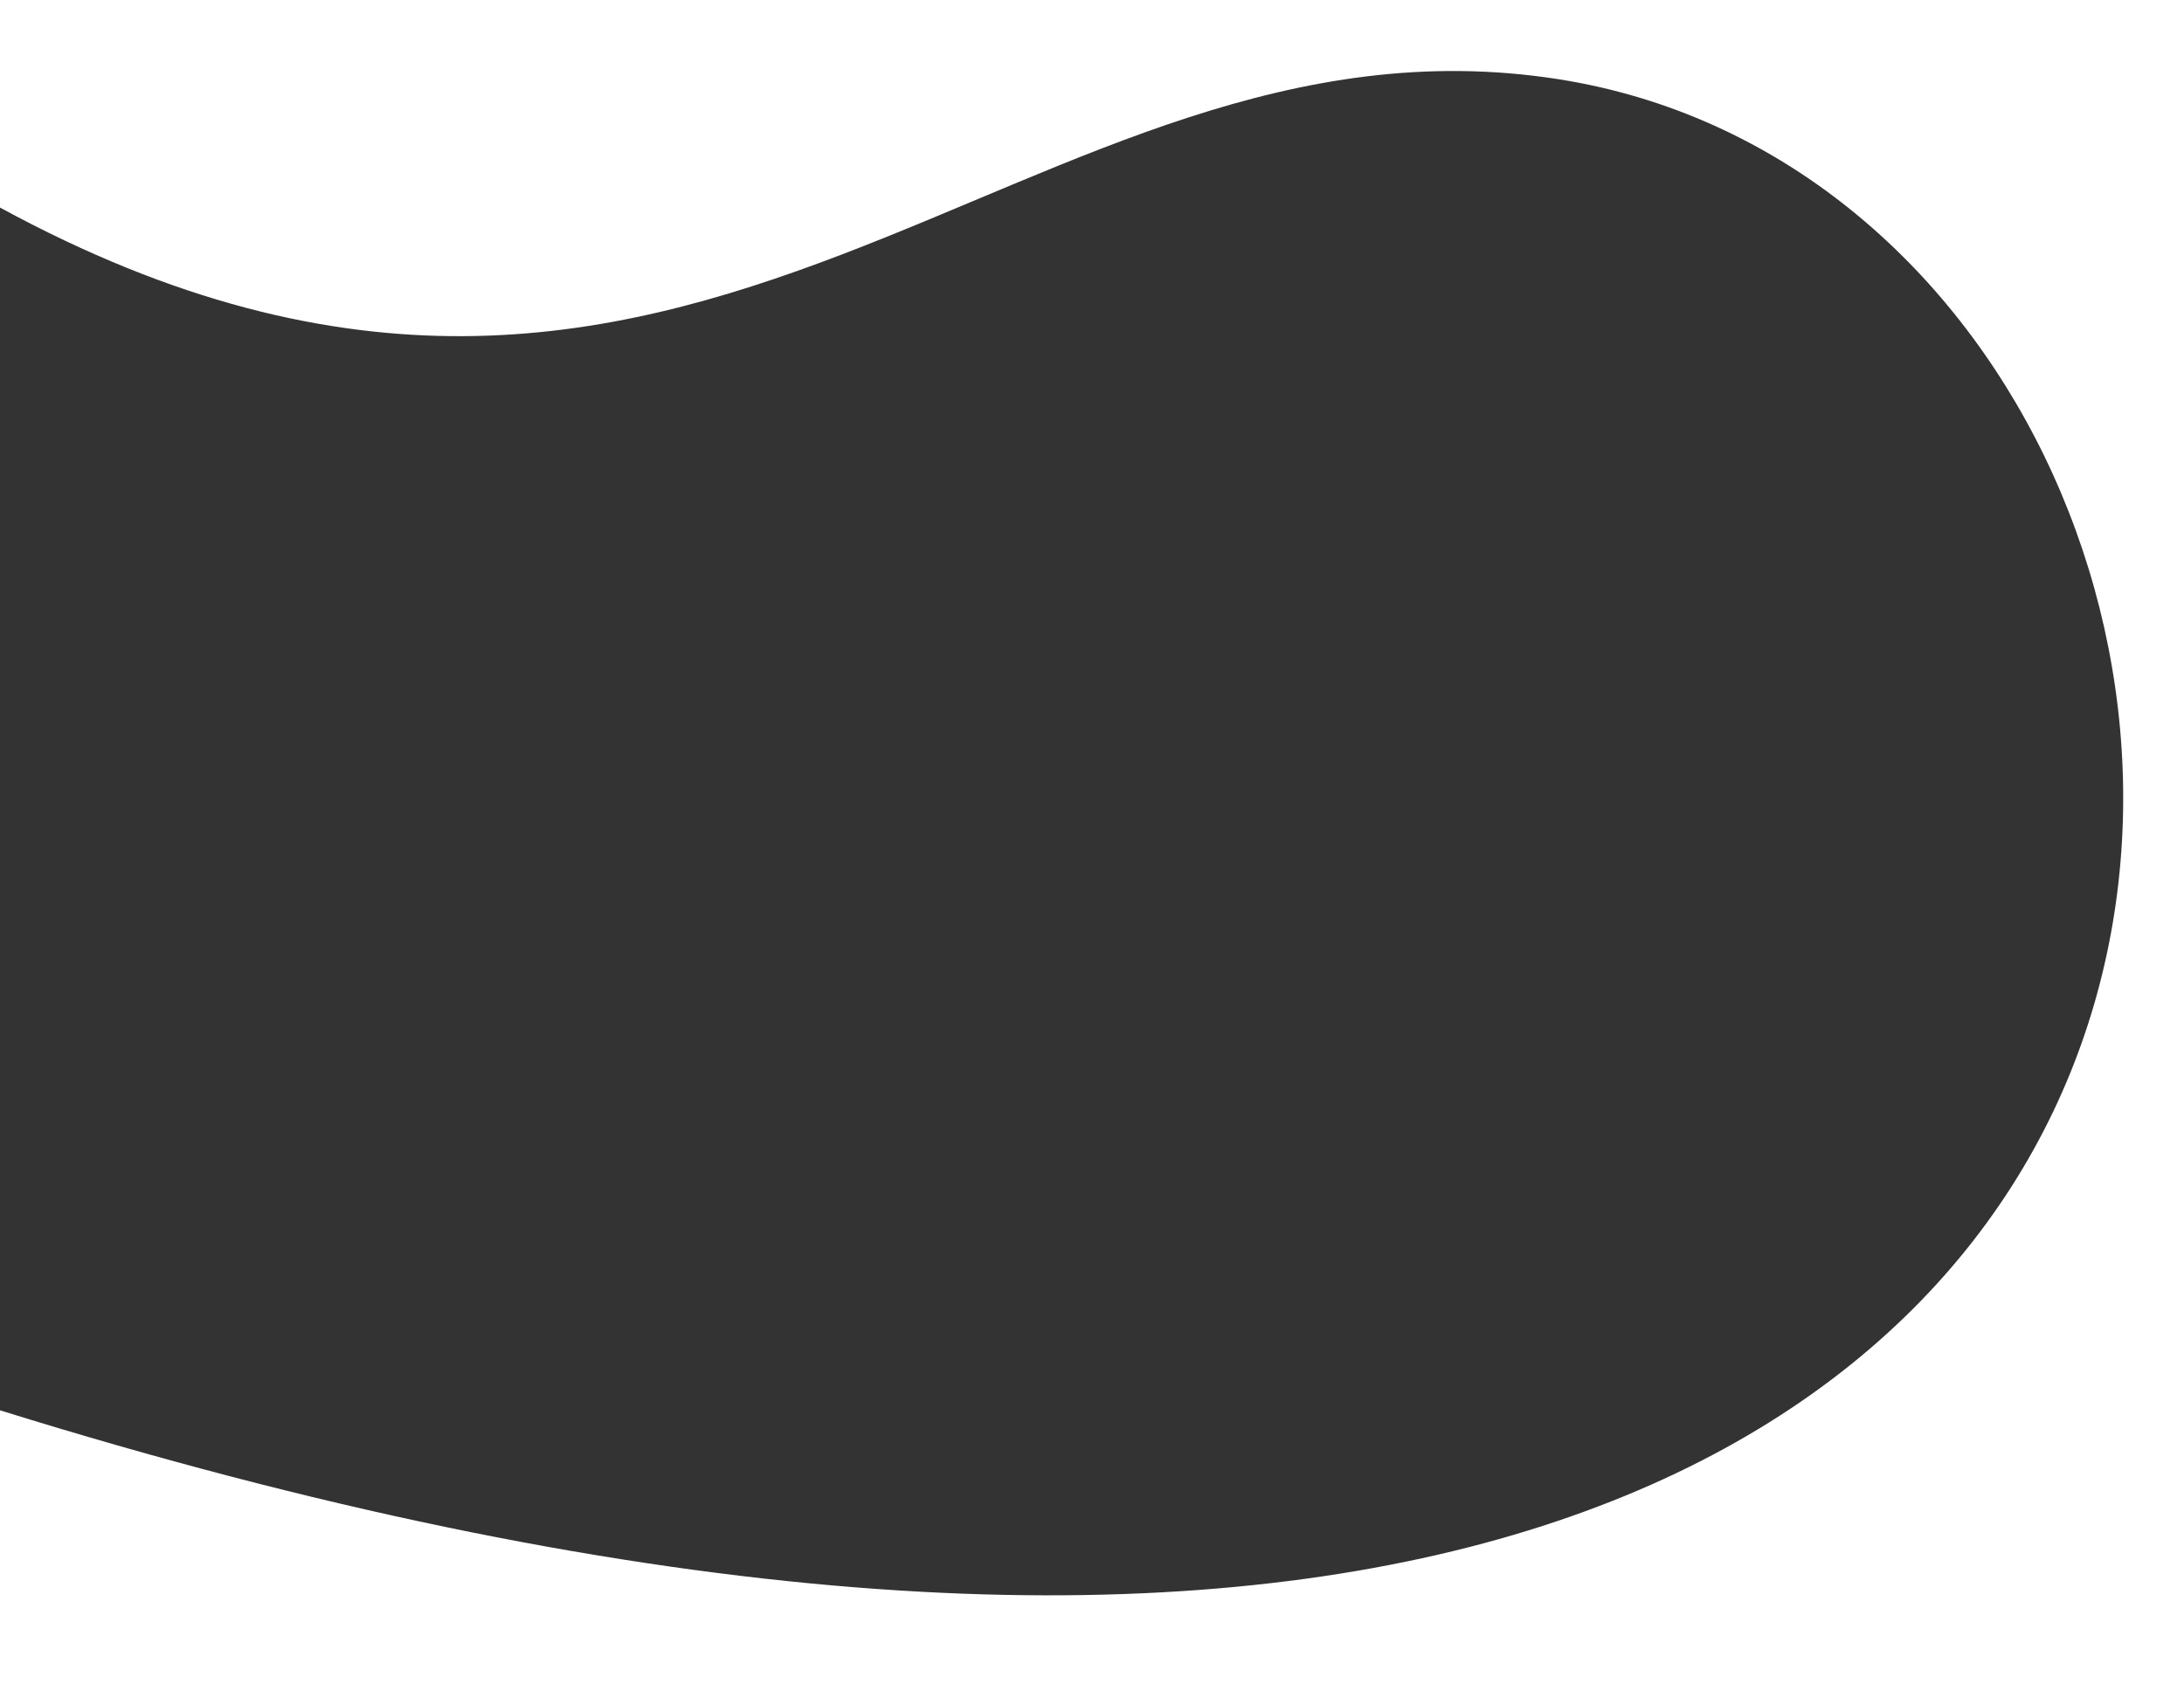
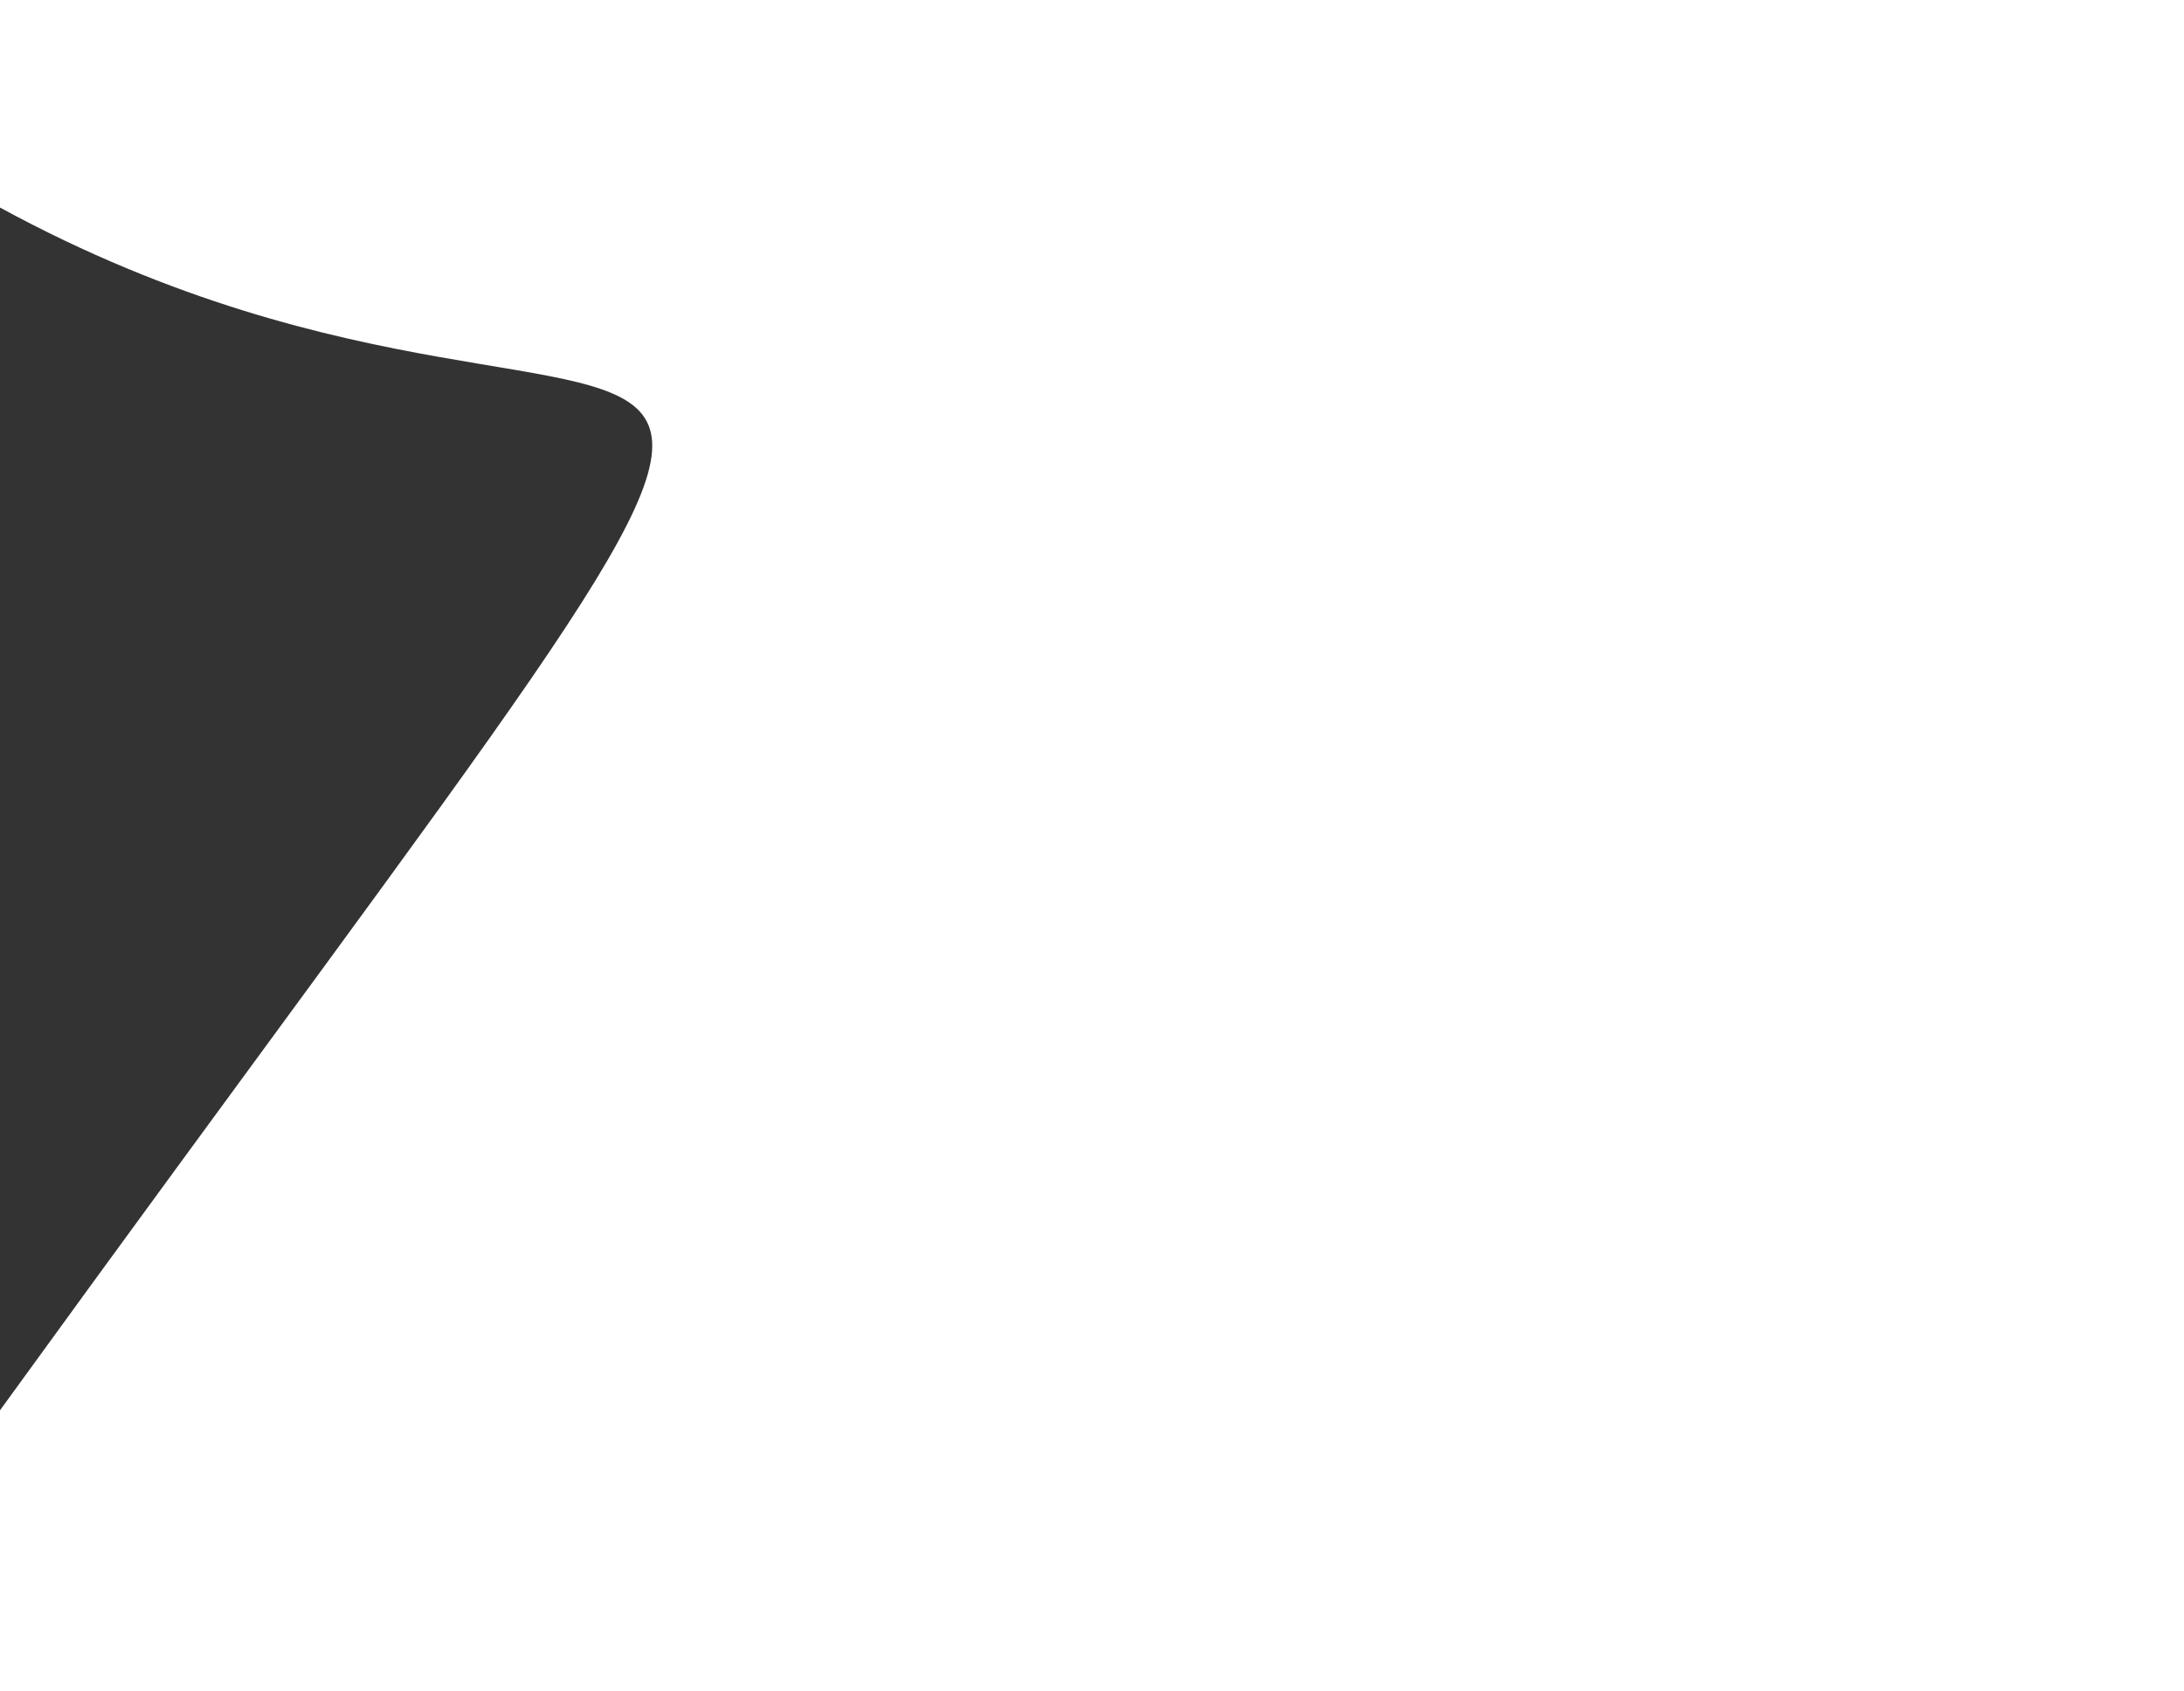
<svg xmlns="http://www.w3.org/2000/svg" width="984px" height="762px" viewBox="0 0 984 762" version="1.1">
  <rect x="0" y="0" width="984" height="762" fill="#333333" stroke="none" />
  <title>Combined Shape</title>
  <desc>Created with Sketch.</desc>
  <g id="final" stroke="none" stroke-width="1" fill="none" fill-rule="evenodd">
    <g id="Home-Copy" transform="translate(-2239, -1840)" fill="#FFFFFF">
-       <path d="M2239,2475.521 C3381.76,2831.11 3339.592,1938.101 2941.008,1875.668 C2700.898,1838.148 2553.931,2104.825 2239,1933.535 L2239,1840 L3223,1840 L3223,2602 L2239,2602 L2239,2475.521 Z" id="Combined-Shape" />
+       <path d="M2239,2475.521 C2700.898,1838.148 2553.931,2104.825 2239,1933.535 L2239,1840 L3223,1840 L3223,2602 L2239,2602 L2239,2475.521 Z" id="Combined-Shape" />
    </g>
  </g>
</svg>